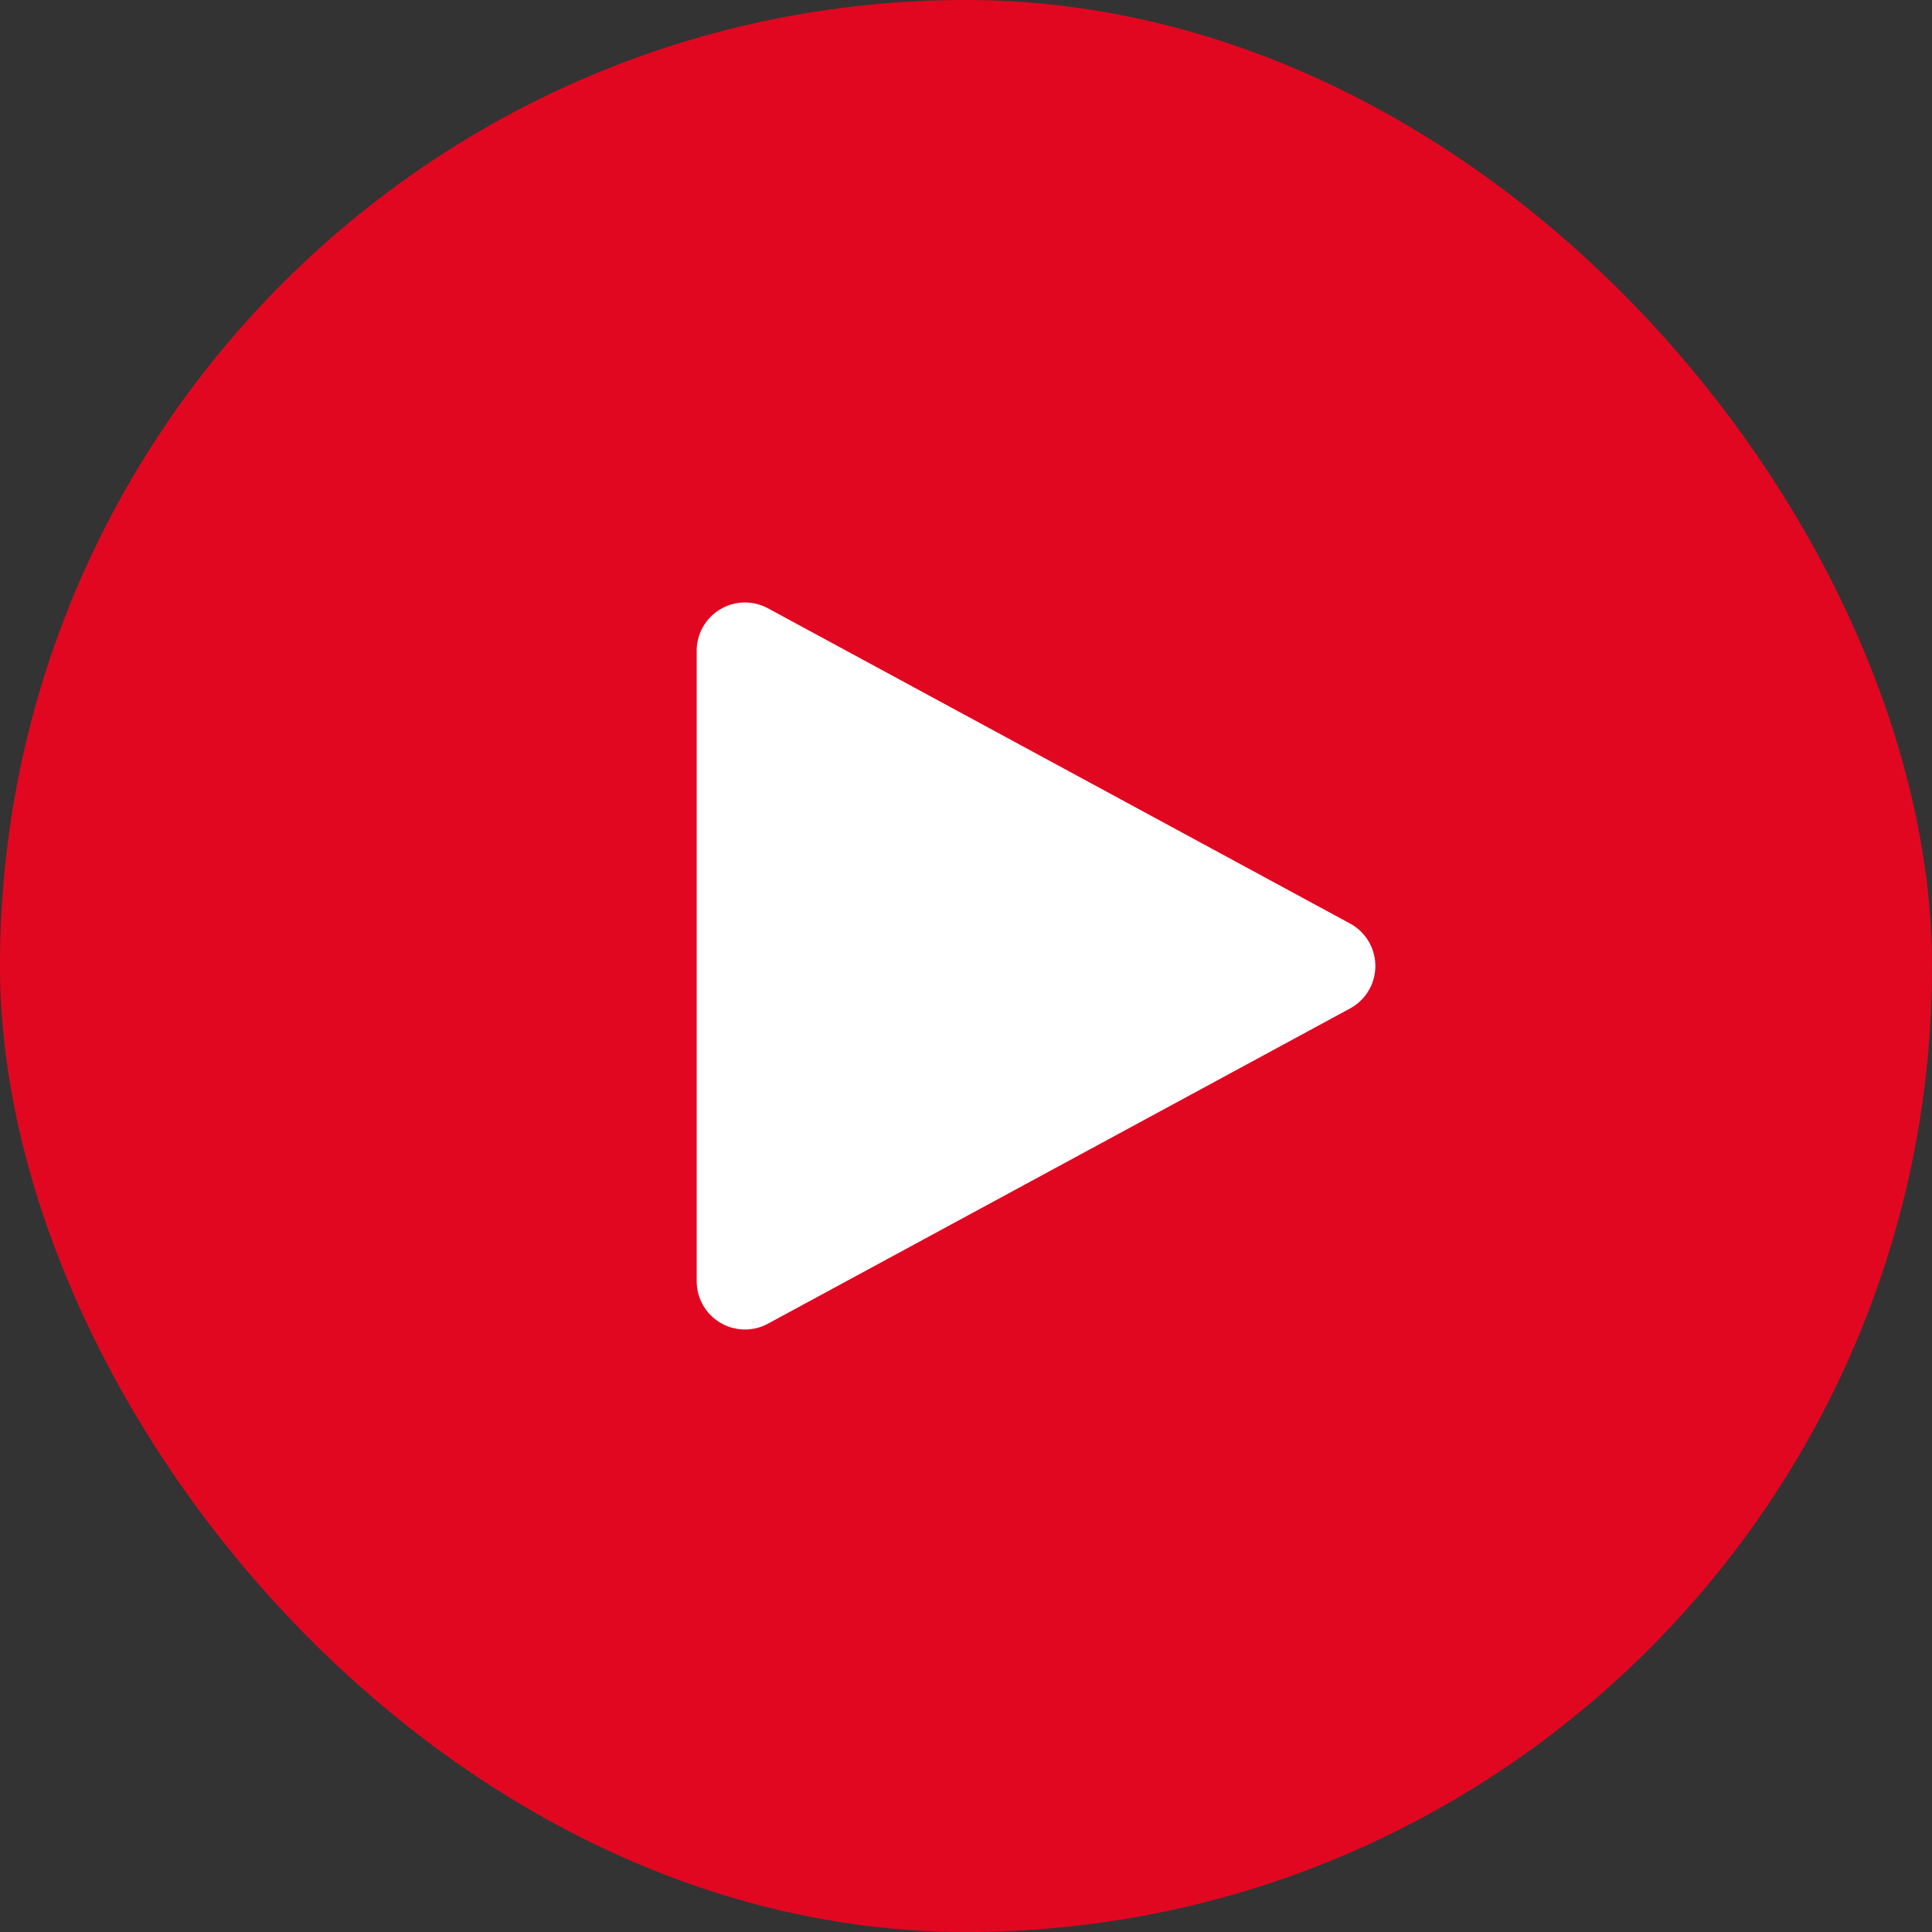
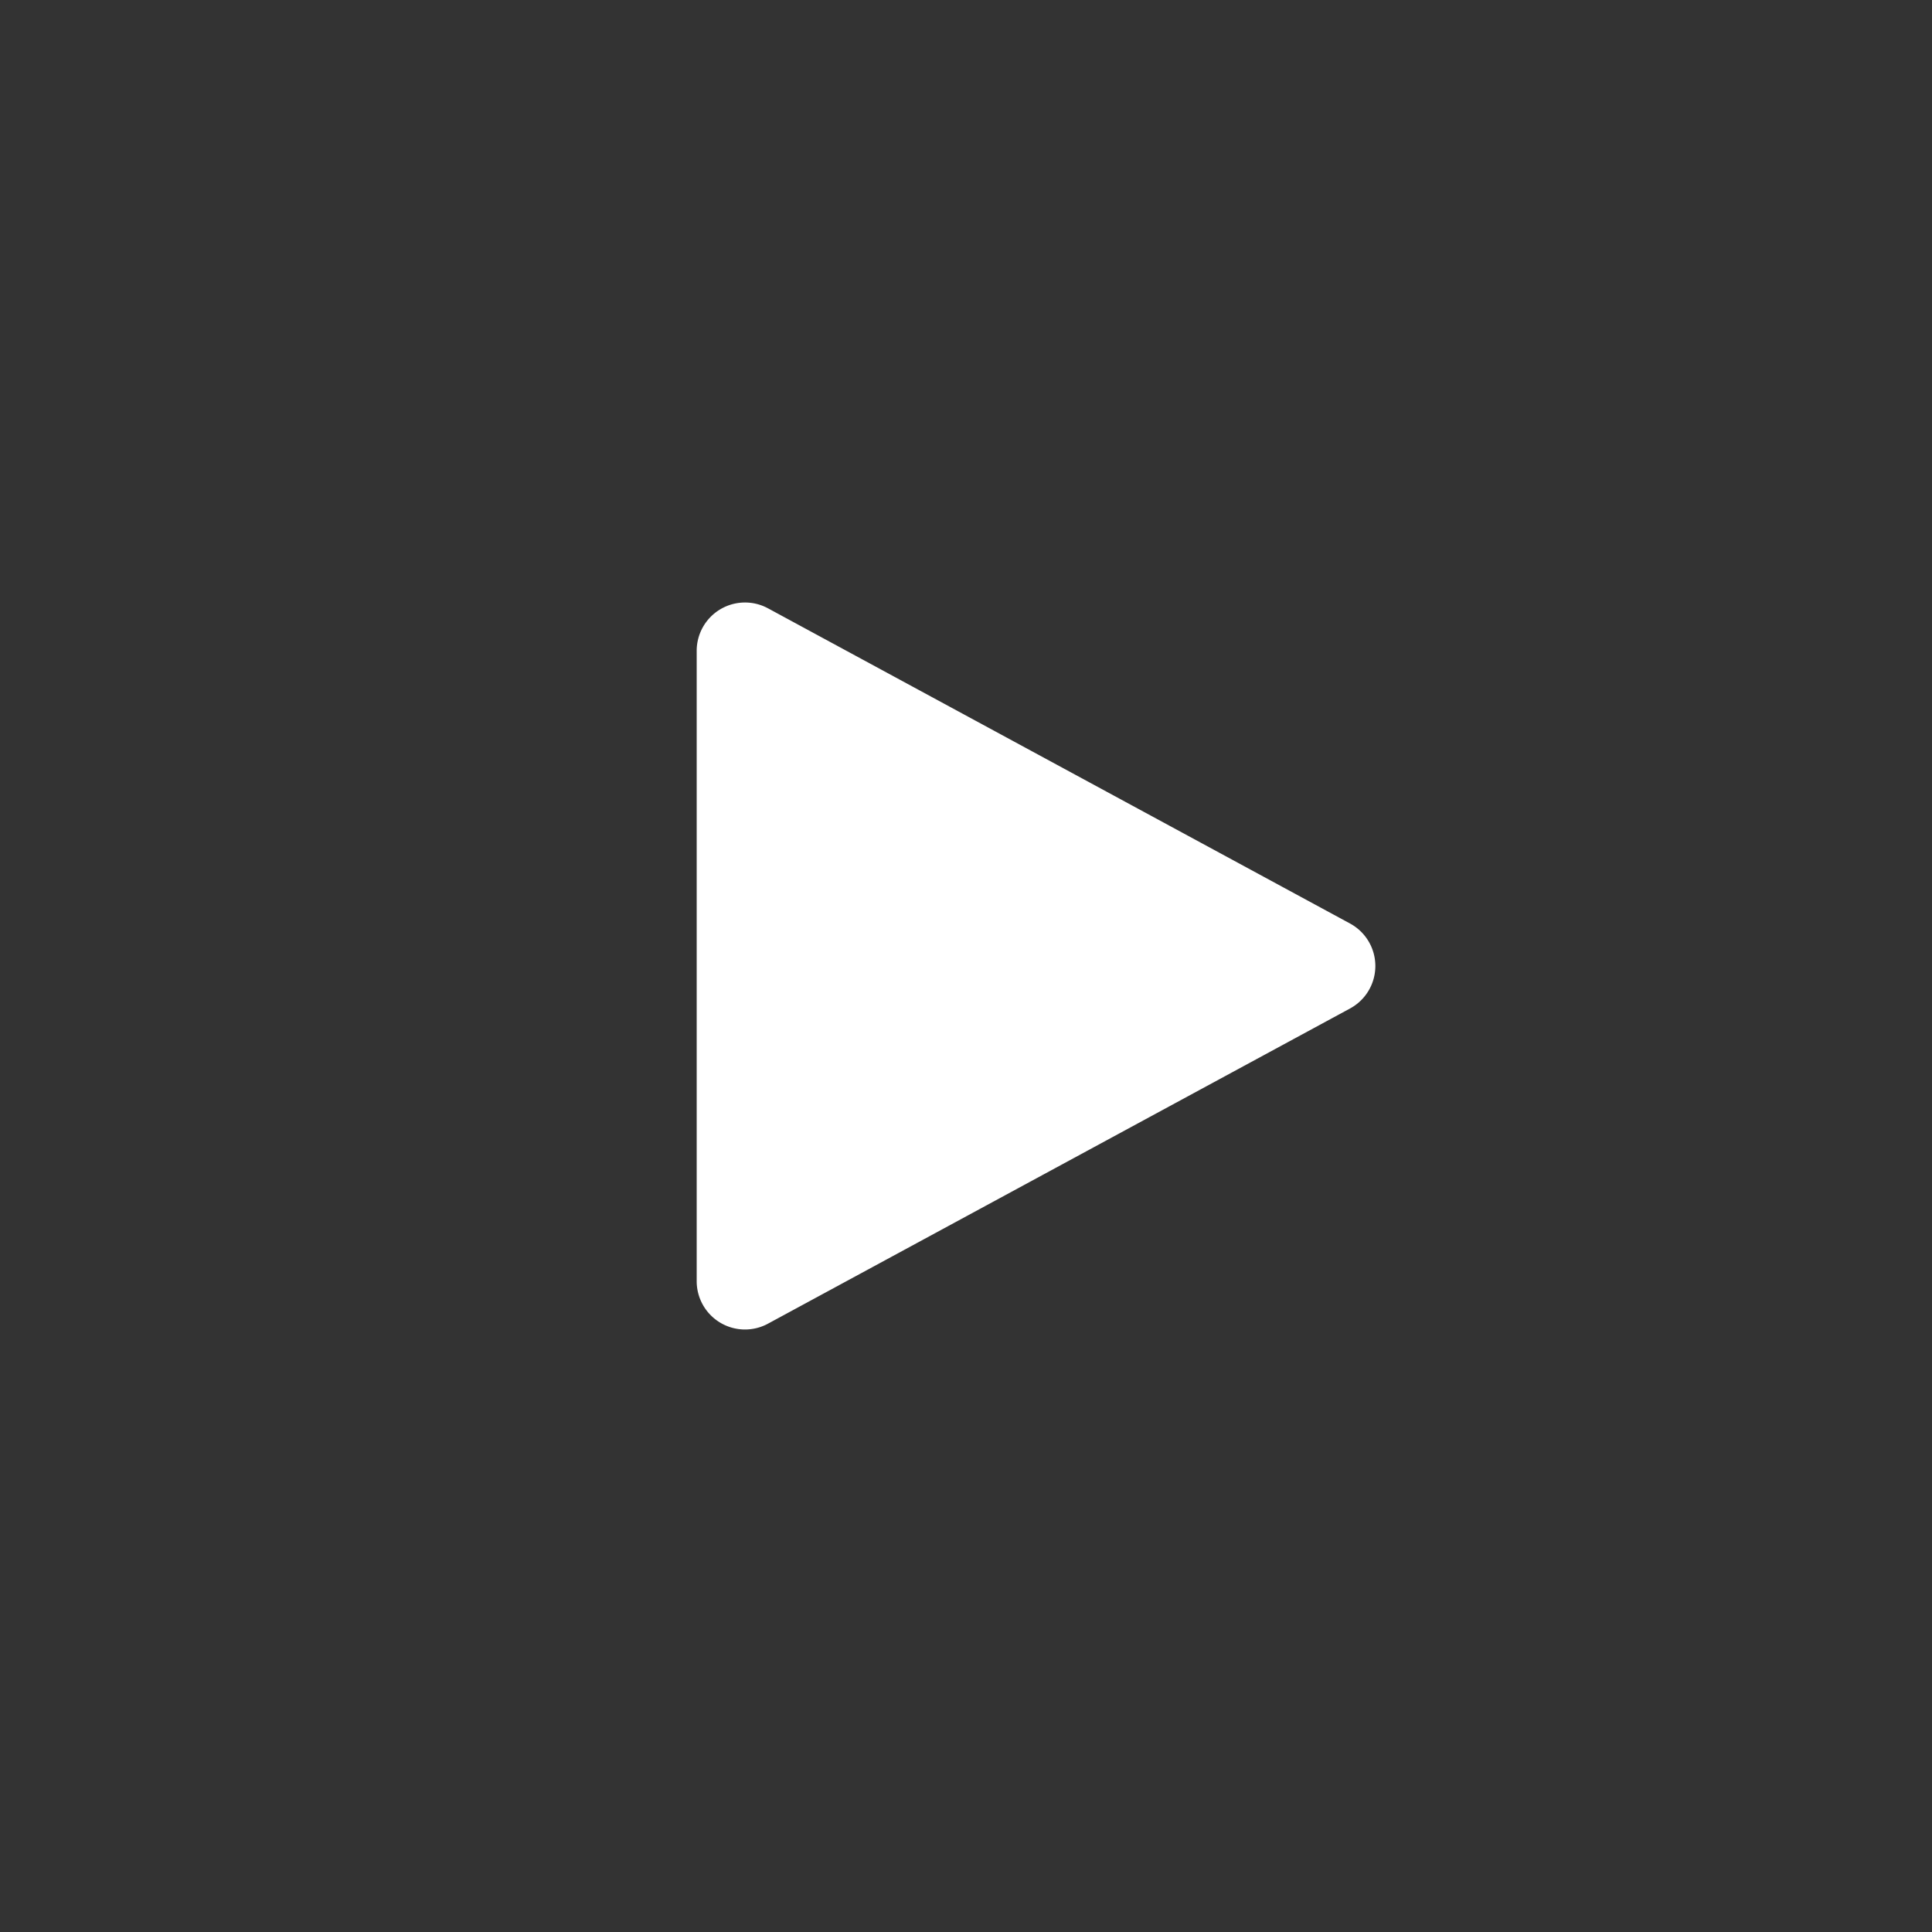
<svg xmlns="http://www.w3.org/2000/svg" width="56" height="56" fill="none">
  <rect width="100%" height="100%" fill="#333333" stroke="none" />
-   <rect width="56" height="56" rx="28" fill="#E20721" />
-   <path d="M22.261 17.633a1.4 1.4 0 00-2.067 1.231v18.272a1.4 1.4 0 002.067 1.231l16.871-9.136a1.4 1.4 0 000-2.462l-16.87-9.136z" fill="#fff" />
+   <path d="M22.261 17.633a1.4 1.4 0 00-2.067 1.231v18.272a1.4 1.4 0 002.067 1.231l16.871-9.136a1.4 1.4 0 000-2.462l-16.87-9.136" fill="#fff" />
</svg>